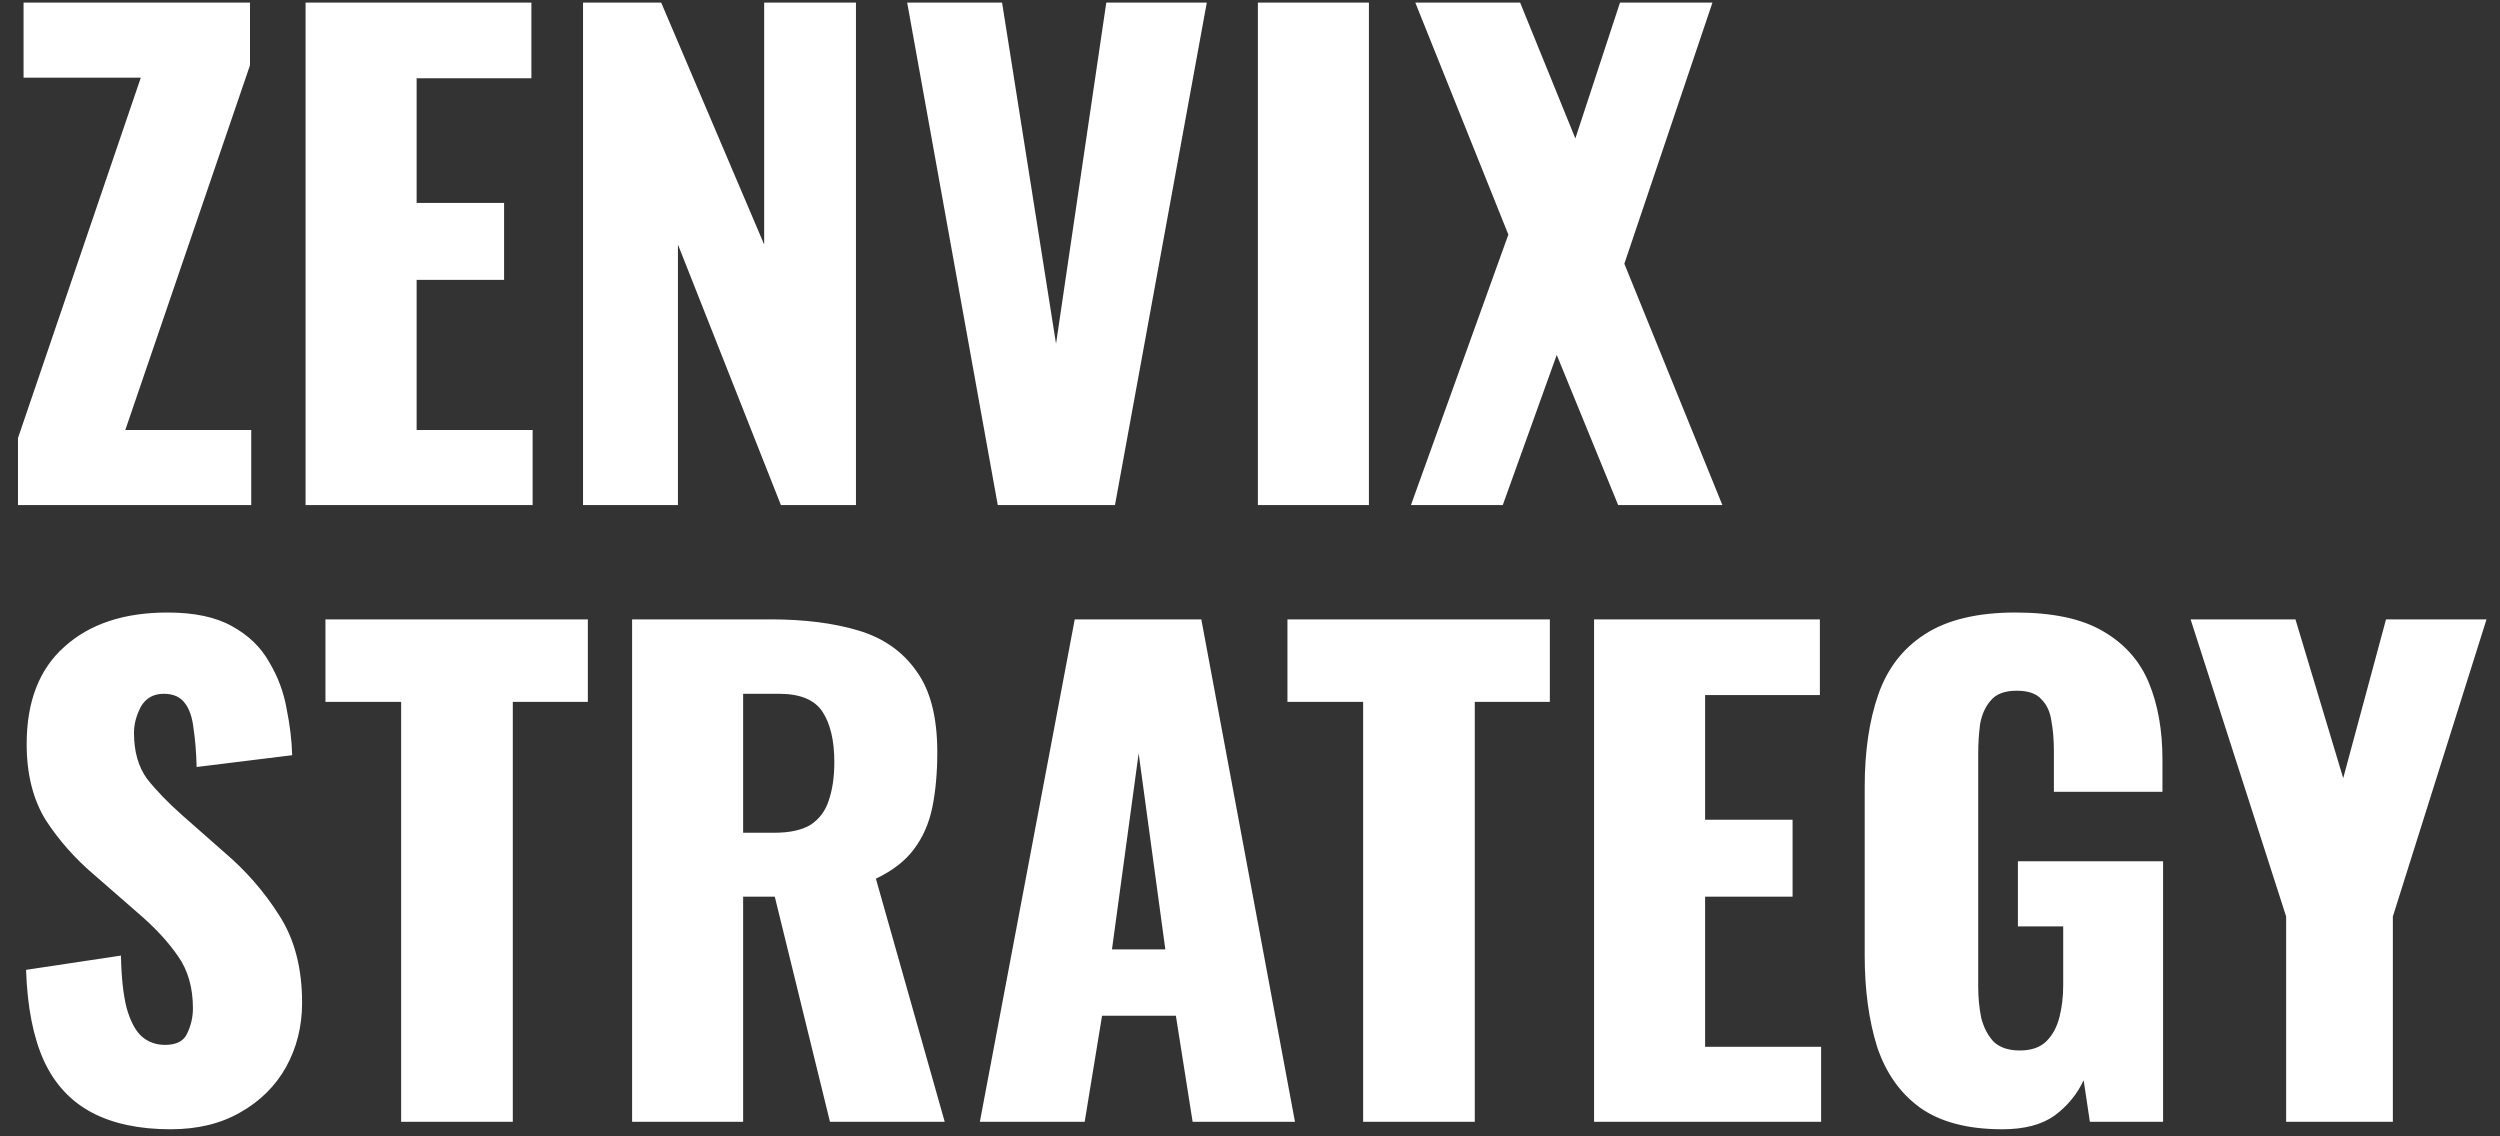
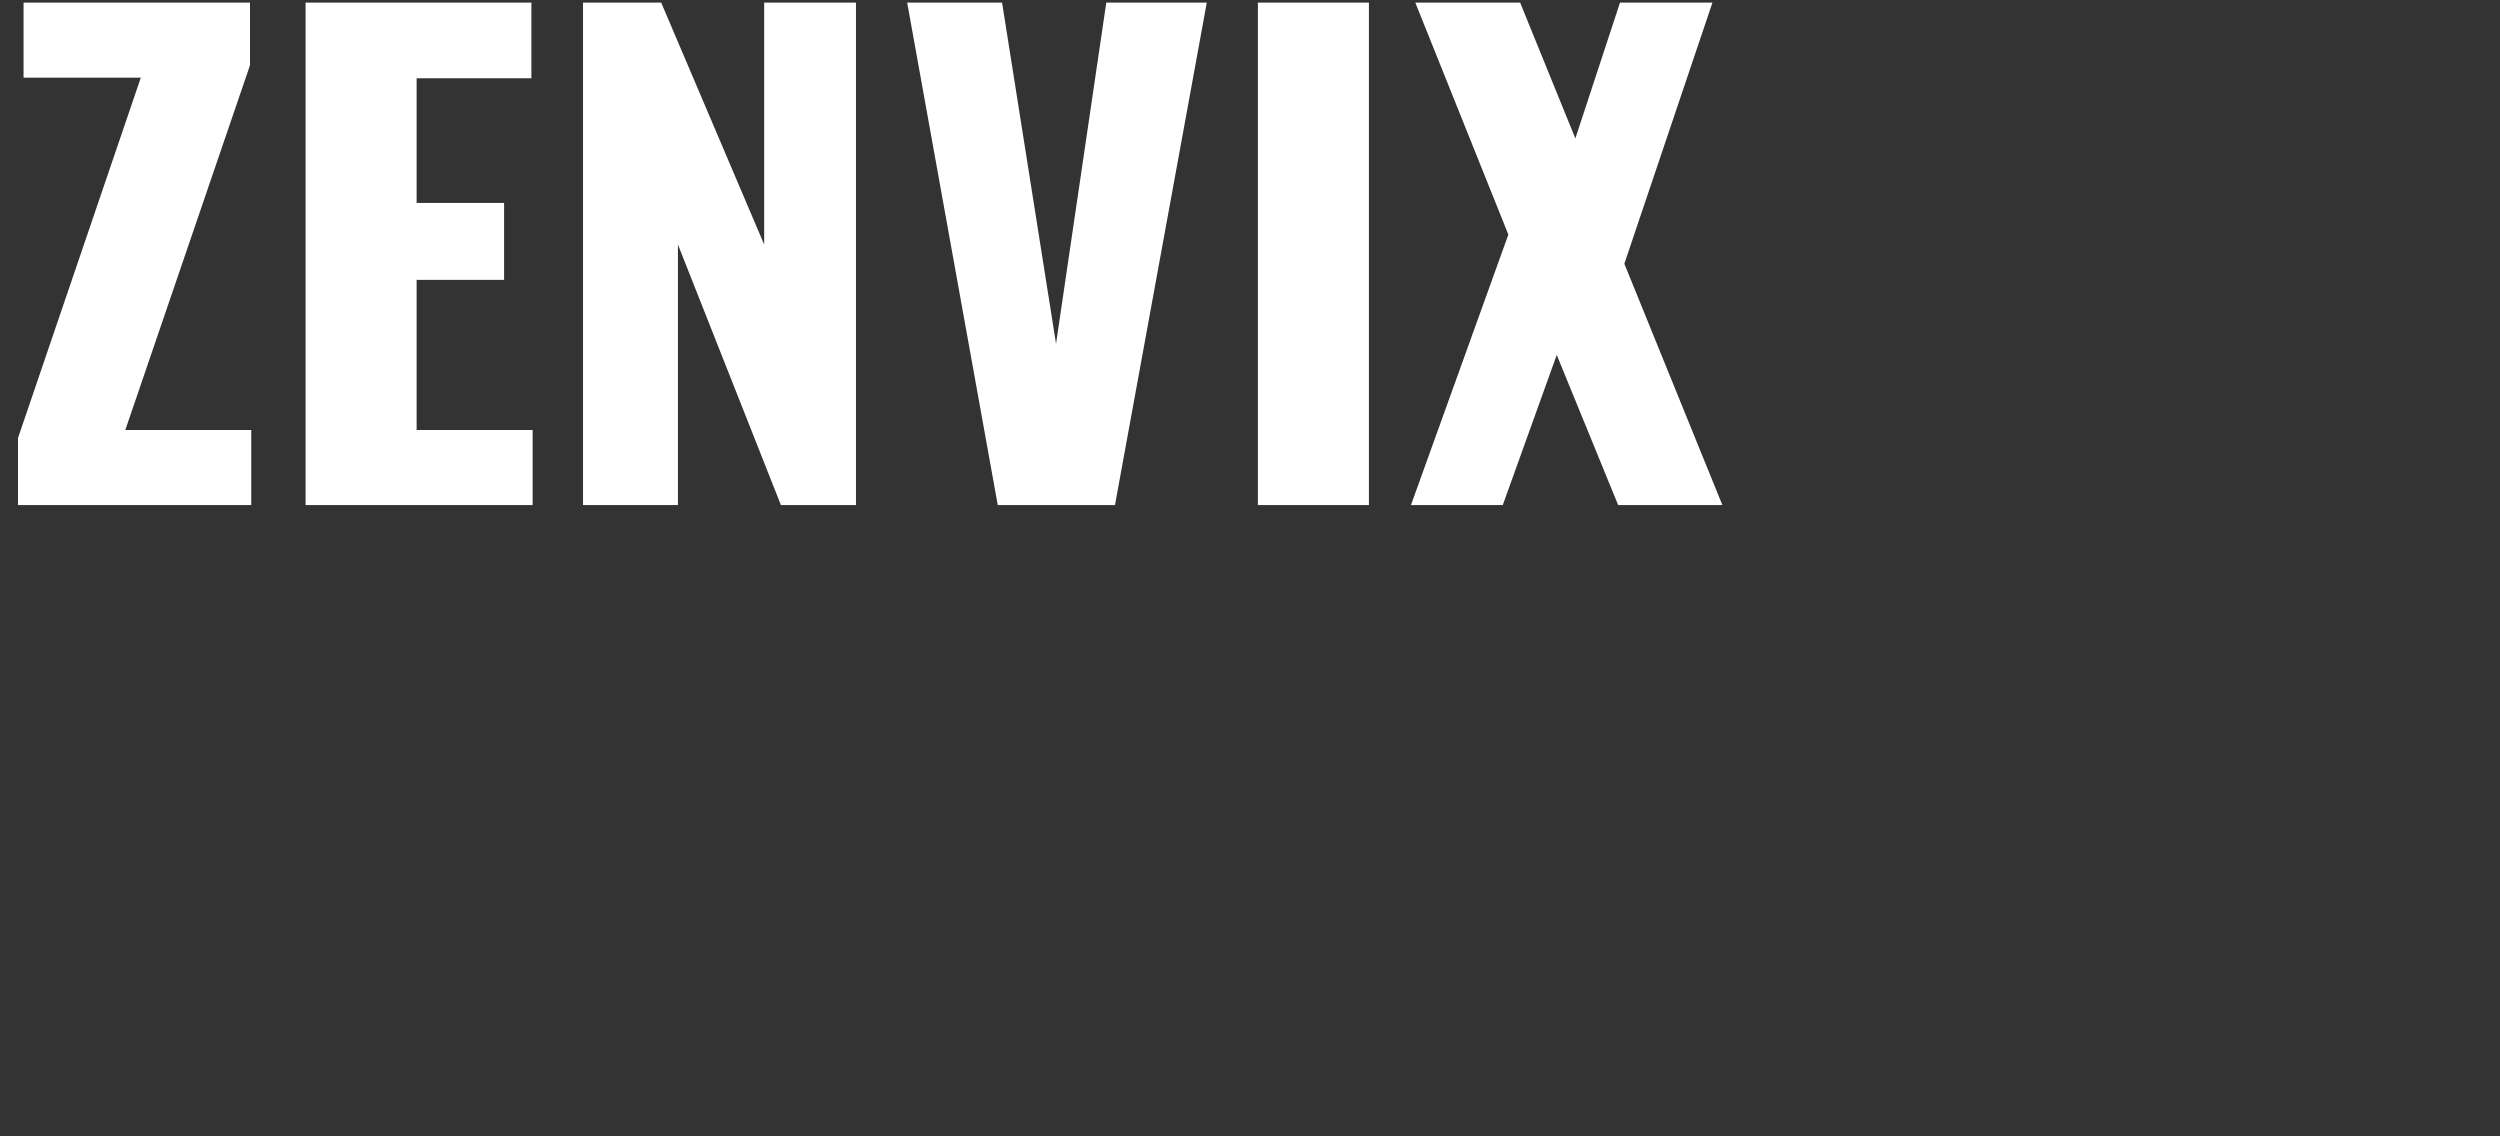
<svg xmlns="http://www.w3.org/2000/svg" fill="none" height="45" viewBox="0 0 99 45" width="99">
  <rect x="0" y="0" width="99" height="45" fill="#333333" stroke="none" />
  <path d="M0.712 20V17.347L5.576 3.075H0.933V0.103H9.9V2.584L4.962 17.028H9.949V20H0.712ZM12.101 20V0.103H21.043V3.1H16.498V8.037H19.962V11.083H16.498V17.028H21.092V20H12.101ZM23.088 20V0.103H26.183L30.261 9.683V0.103H33.896V20H30.924L26.846 9.683V20H23.088ZM39.511 20L35.924 0.103H39.682L41.819 13.613L43.809 0.103H47.789L44.153 20H39.511ZM49.812 20V0.103H54.209V20H49.812ZM55.874 20L59.731 9.29L56.046 0.103H60.197L62.384 5.482L64.152 0.103H67.813L64.324 10.444L68.206 20H64.079L61.647 14.055L59.51 20H55.874Z" fill="white" />
-   <path d="M6.755 44.719C5.511 44.719 4.471 44.498 3.636 44.056C2.8 43.613 2.17 42.934 1.744 42.017C1.318 41.083 1.081 39.88 1.032 38.406L4.79 37.841C4.806 38.692 4.88 39.38 5.011 39.904C5.159 40.428 5.355 40.805 5.601 41.034C5.863 41.263 6.174 41.378 6.534 41.378C6.993 41.378 7.287 41.222 7.419 40.911C7.566 40.6 7.64 40.273 7.64 39.929C7.64 39.11 7.443 38.422 7.05 37.865C6.657 37.292 6.125 36.719 5.453 36.146L3.734 34.647C2.981 34.009 2.342 33.288 1.818 32.486C1.31 31.667 1.056 30.66 1.056 29.464C1.056 27.777 1.556 26.492 2.555 25.608C3.554 24.707 4.913 24.256 6.632 24.256C7.697 24.256 8.548 24.437 9.187 24.797C9.842 25.157 10.334 25.632 10.661 26.222C11.005 26.795 11.234 27.409 11.349 28.064C11.48 28.703 11.554 29.317 11.57 29.906L7.787 30.373C7.771 29.784 7.73 29.276 7.664 28.85C7.615 28.408 7.5 28.072 7.32 27.843C7.14 27.597 6.862 27.474 6.485 27.474C6.076 27.474 5.773 27.646 5.576 27.99C5.396 28.334 5.306 28.678 5.306 29.022C5.306 29.759 5.478 30.365 5.822 30.84C6.182 31.298 6.649 31.782 7.222 32.289L8.868 33.739C9.736 34.475 10.464 35.311 11.054 36.244C11.66 37.178 11.963 38.332 11.963 39.708C11.963 40.641 11.75 41.493 11.324 42.262C10.899 43.016 10.293 43.613 9.507 44.056C8.737 44.498 7.82 44.719 6.755 44.719ZM15.885 44.424V27.794H12.888V24.527H23.279V27.794H20.307V44.424H15.885ZM25.031 44.424V24.527H30.509C31.852 24.527 33.014 24.674 33.997 24.969C34.98 25.264 35.741 25.796 36.282 26.566C36.838 27.319 37.117 28.392 37.117 29.784C37.117 30.602 37.051 31.331 36.92 31.97C36.789 32.608 36.544 33.165 36.183 33.64C35.839 34.099 35.34 34.484 34.685 34.795L37.411 44.424H32.867L30.681 35.507H29.428V44.424H25.031ZM29.428 32.977H30.656C31.279 32.977 31.762 32.87 32.106 32.658C32.45 32.428 32.687 32.109 32.818 31.7C32.965 31.274 33.039 30.766 33.039 30.177C33.039 29.325 32.883 28.662 32.572 28.187C32.261 27.712 31.688 27.474 30.853 27.474H29.428V32.977ZM38.802 44.424L42.56 24.527H47.572L51.281 44.424H47.228L46.565 40.224H43.641L42.953 44.424H38.802ZM44.034 37.595H46.147L45.091 29.833L44.034 37.595ZM53.98 44.424V27.794H50.983V24.527H61.374V27.794H58.401V44.424H53.98ZM63.125 44.424V24.527H72.067V27.524H67.522V32.461H70.986V35.507H67.522V41.452H72.116V44.424H63.125ZM79.295 44.719C77.92 44.719 76.831 44.432 76.028 43.859C75.242 43.286 74.677 42.483 74.333 41.452C74.006 40.404 73.842 39.2 73.842 37.841V31.159C73.842 29.751 74.022 28.531 74.382 27.499C74.743 26.467 75.357 25.673 76.225 25.116C77.109 24.543 78.305 24.256 79.811 24.256C81.285 24.256 82.44 24.502 83.275 24.994C84.126 25.485 84.732 26.164 85.093 27.032C85.453 27.9 85.633 28.916 85.633 30.078V31.356H81.334V29.734C81.334 29.309 81.302 28.916 81.236 28.555C81.187 28.195 81.056 27.909 80.843 27.696C80.646 27.466 80.319 27.352 79.86 27.352C79.385 27.352 79.041 27.483 78.829 27.745C78.616 27.99 78.477 28.302 78.411 28.678C78.362 29.055 78.337 29.448 78.337 29.857V39.069C78.337 39.511 78.378 39.929 78.46 40.322C78.558 40.698 78.722 41.01 78.951 41.255C79.197 41.484 79.541 41.599 79.983 41.599C80.442 41.599 80.794 41.476 81.04 41.231C81.285 40.985 81.457 40.666 81.555 40.273C81.654 39.88 81.703 39.462 81.703 39.02V36.686H79.909V34.107H85.658V44.424H82.759L82.513 42.778C82.251 43.335 81.867 43.802 81.359 44.178C80.851 44.539 80.163 44.719 79.295 44.719ZM90.531 44.424V36.293L86.748 24.527H90.9L92.791 30.815L94.486 24.527H98.466L94.757 36.293V44.424H90.531Z" fill="white" />
</svg>